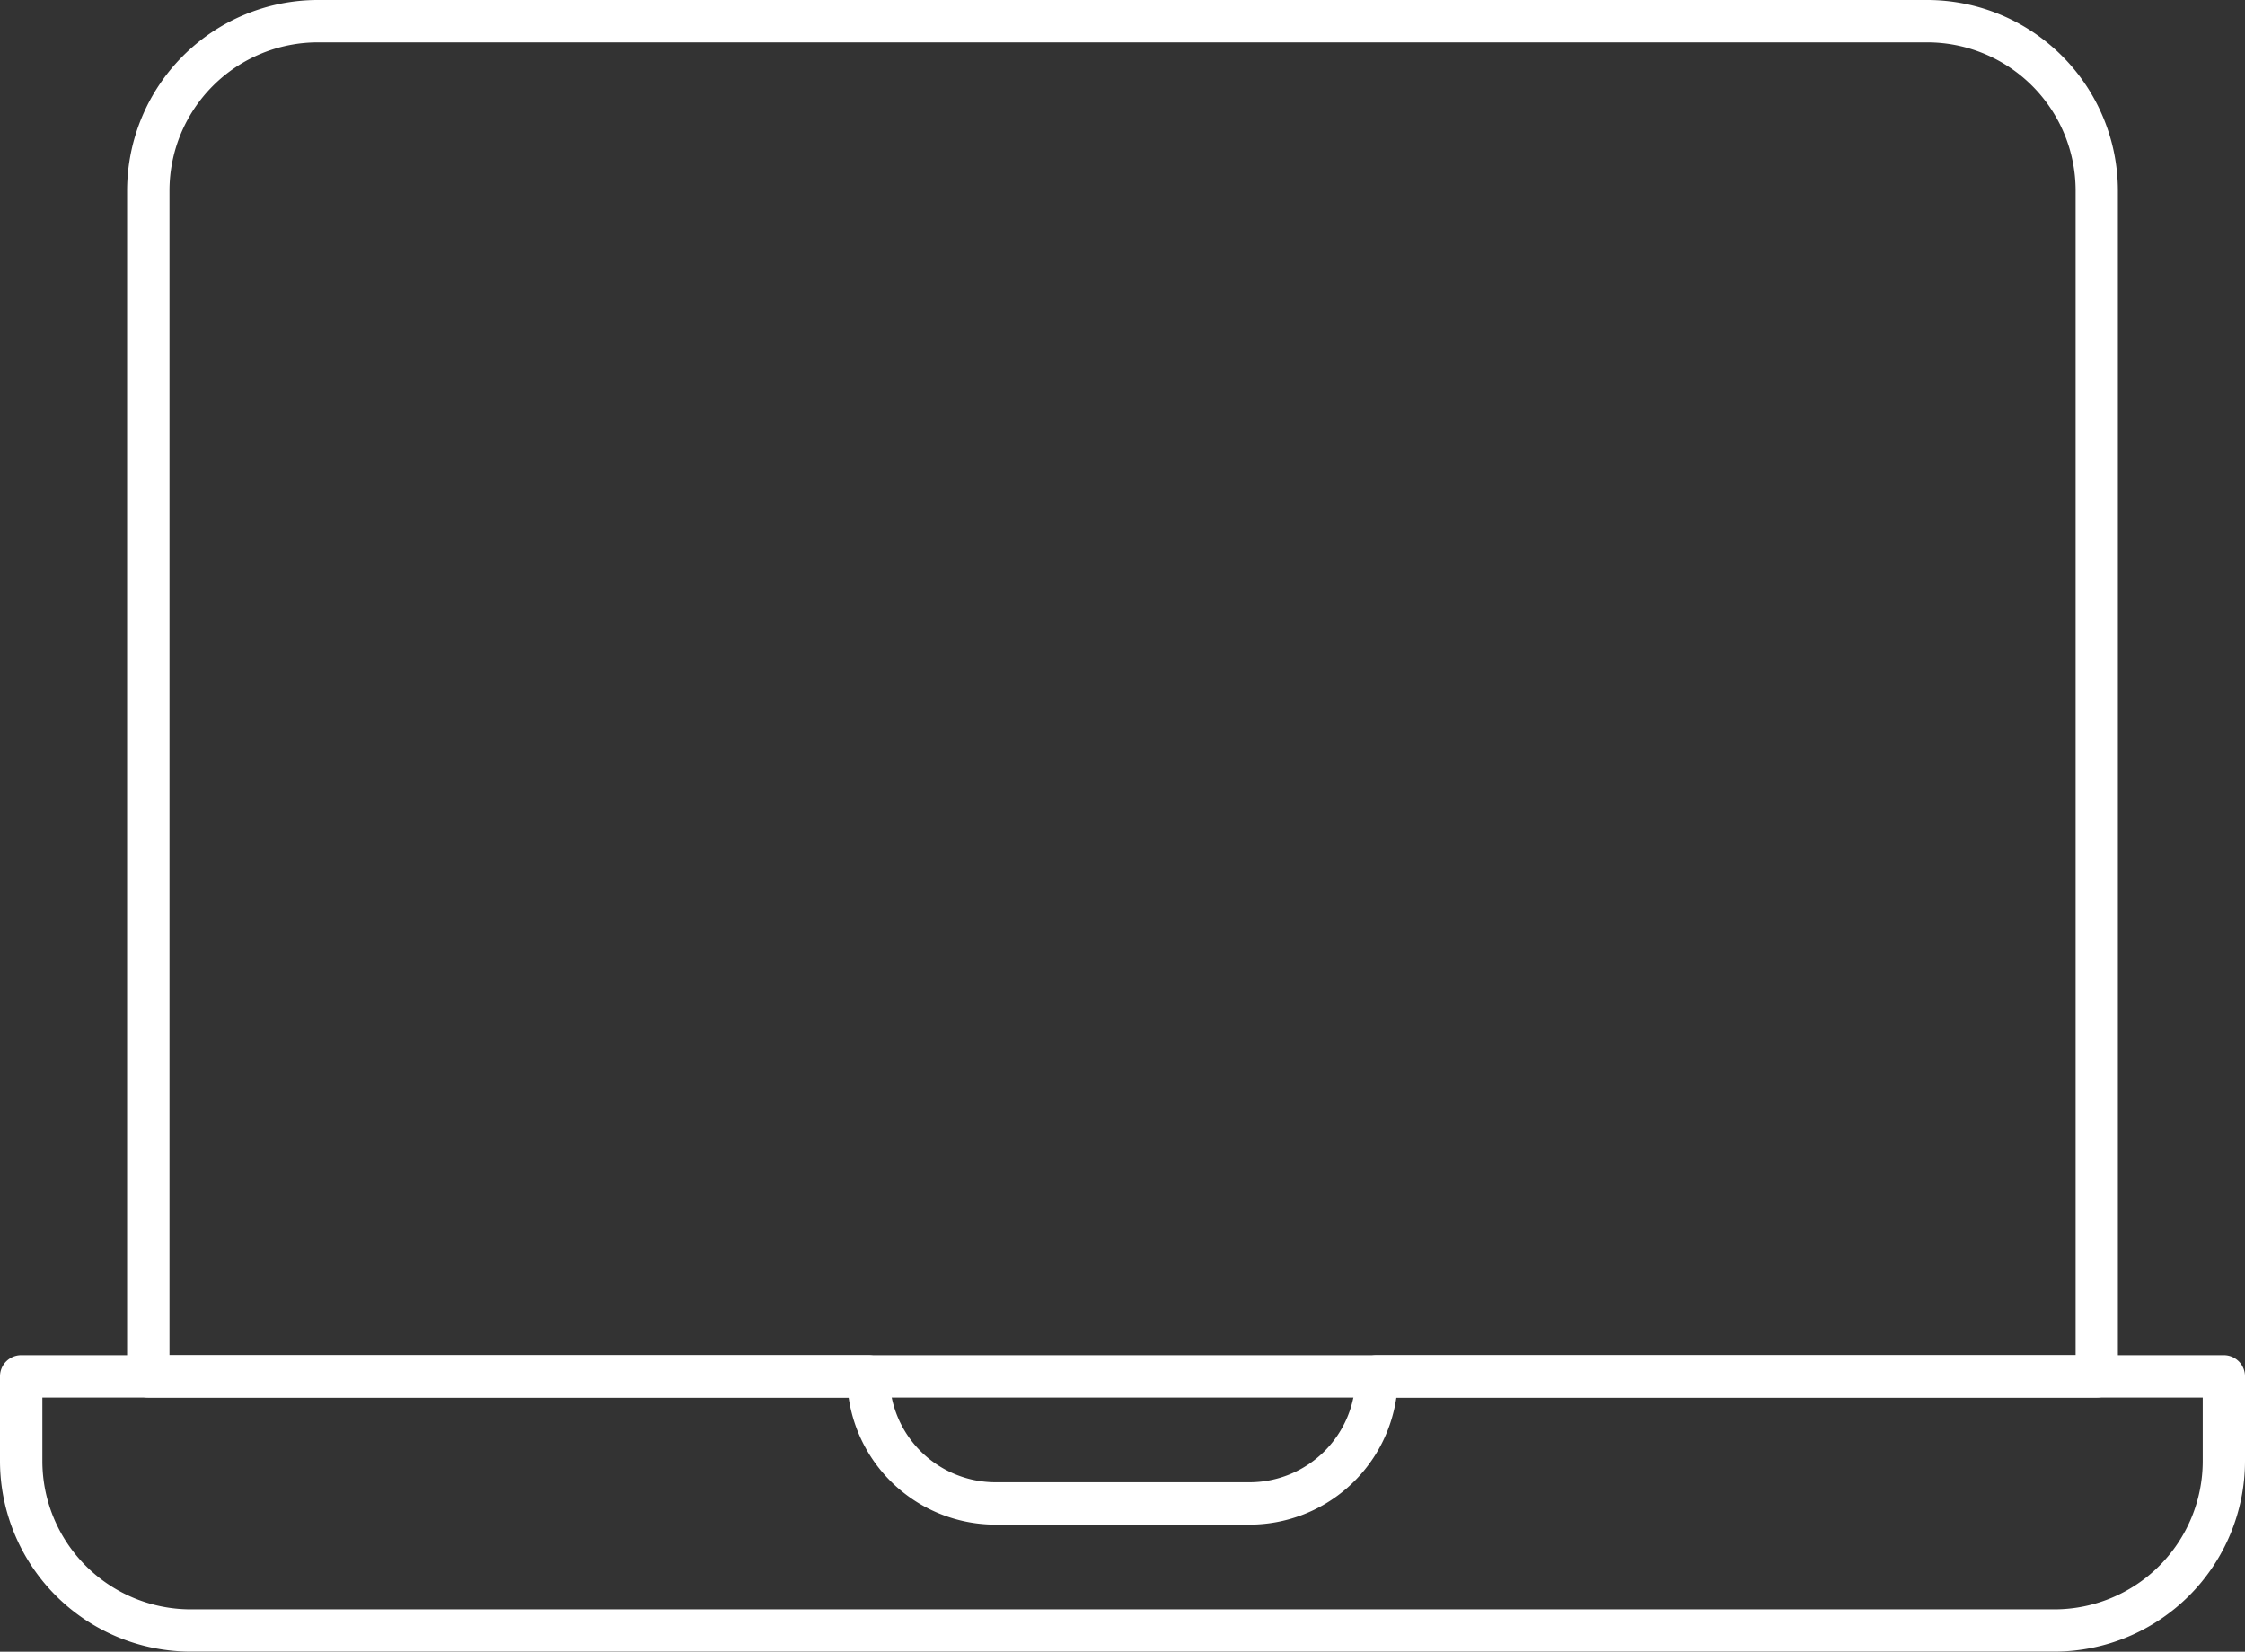
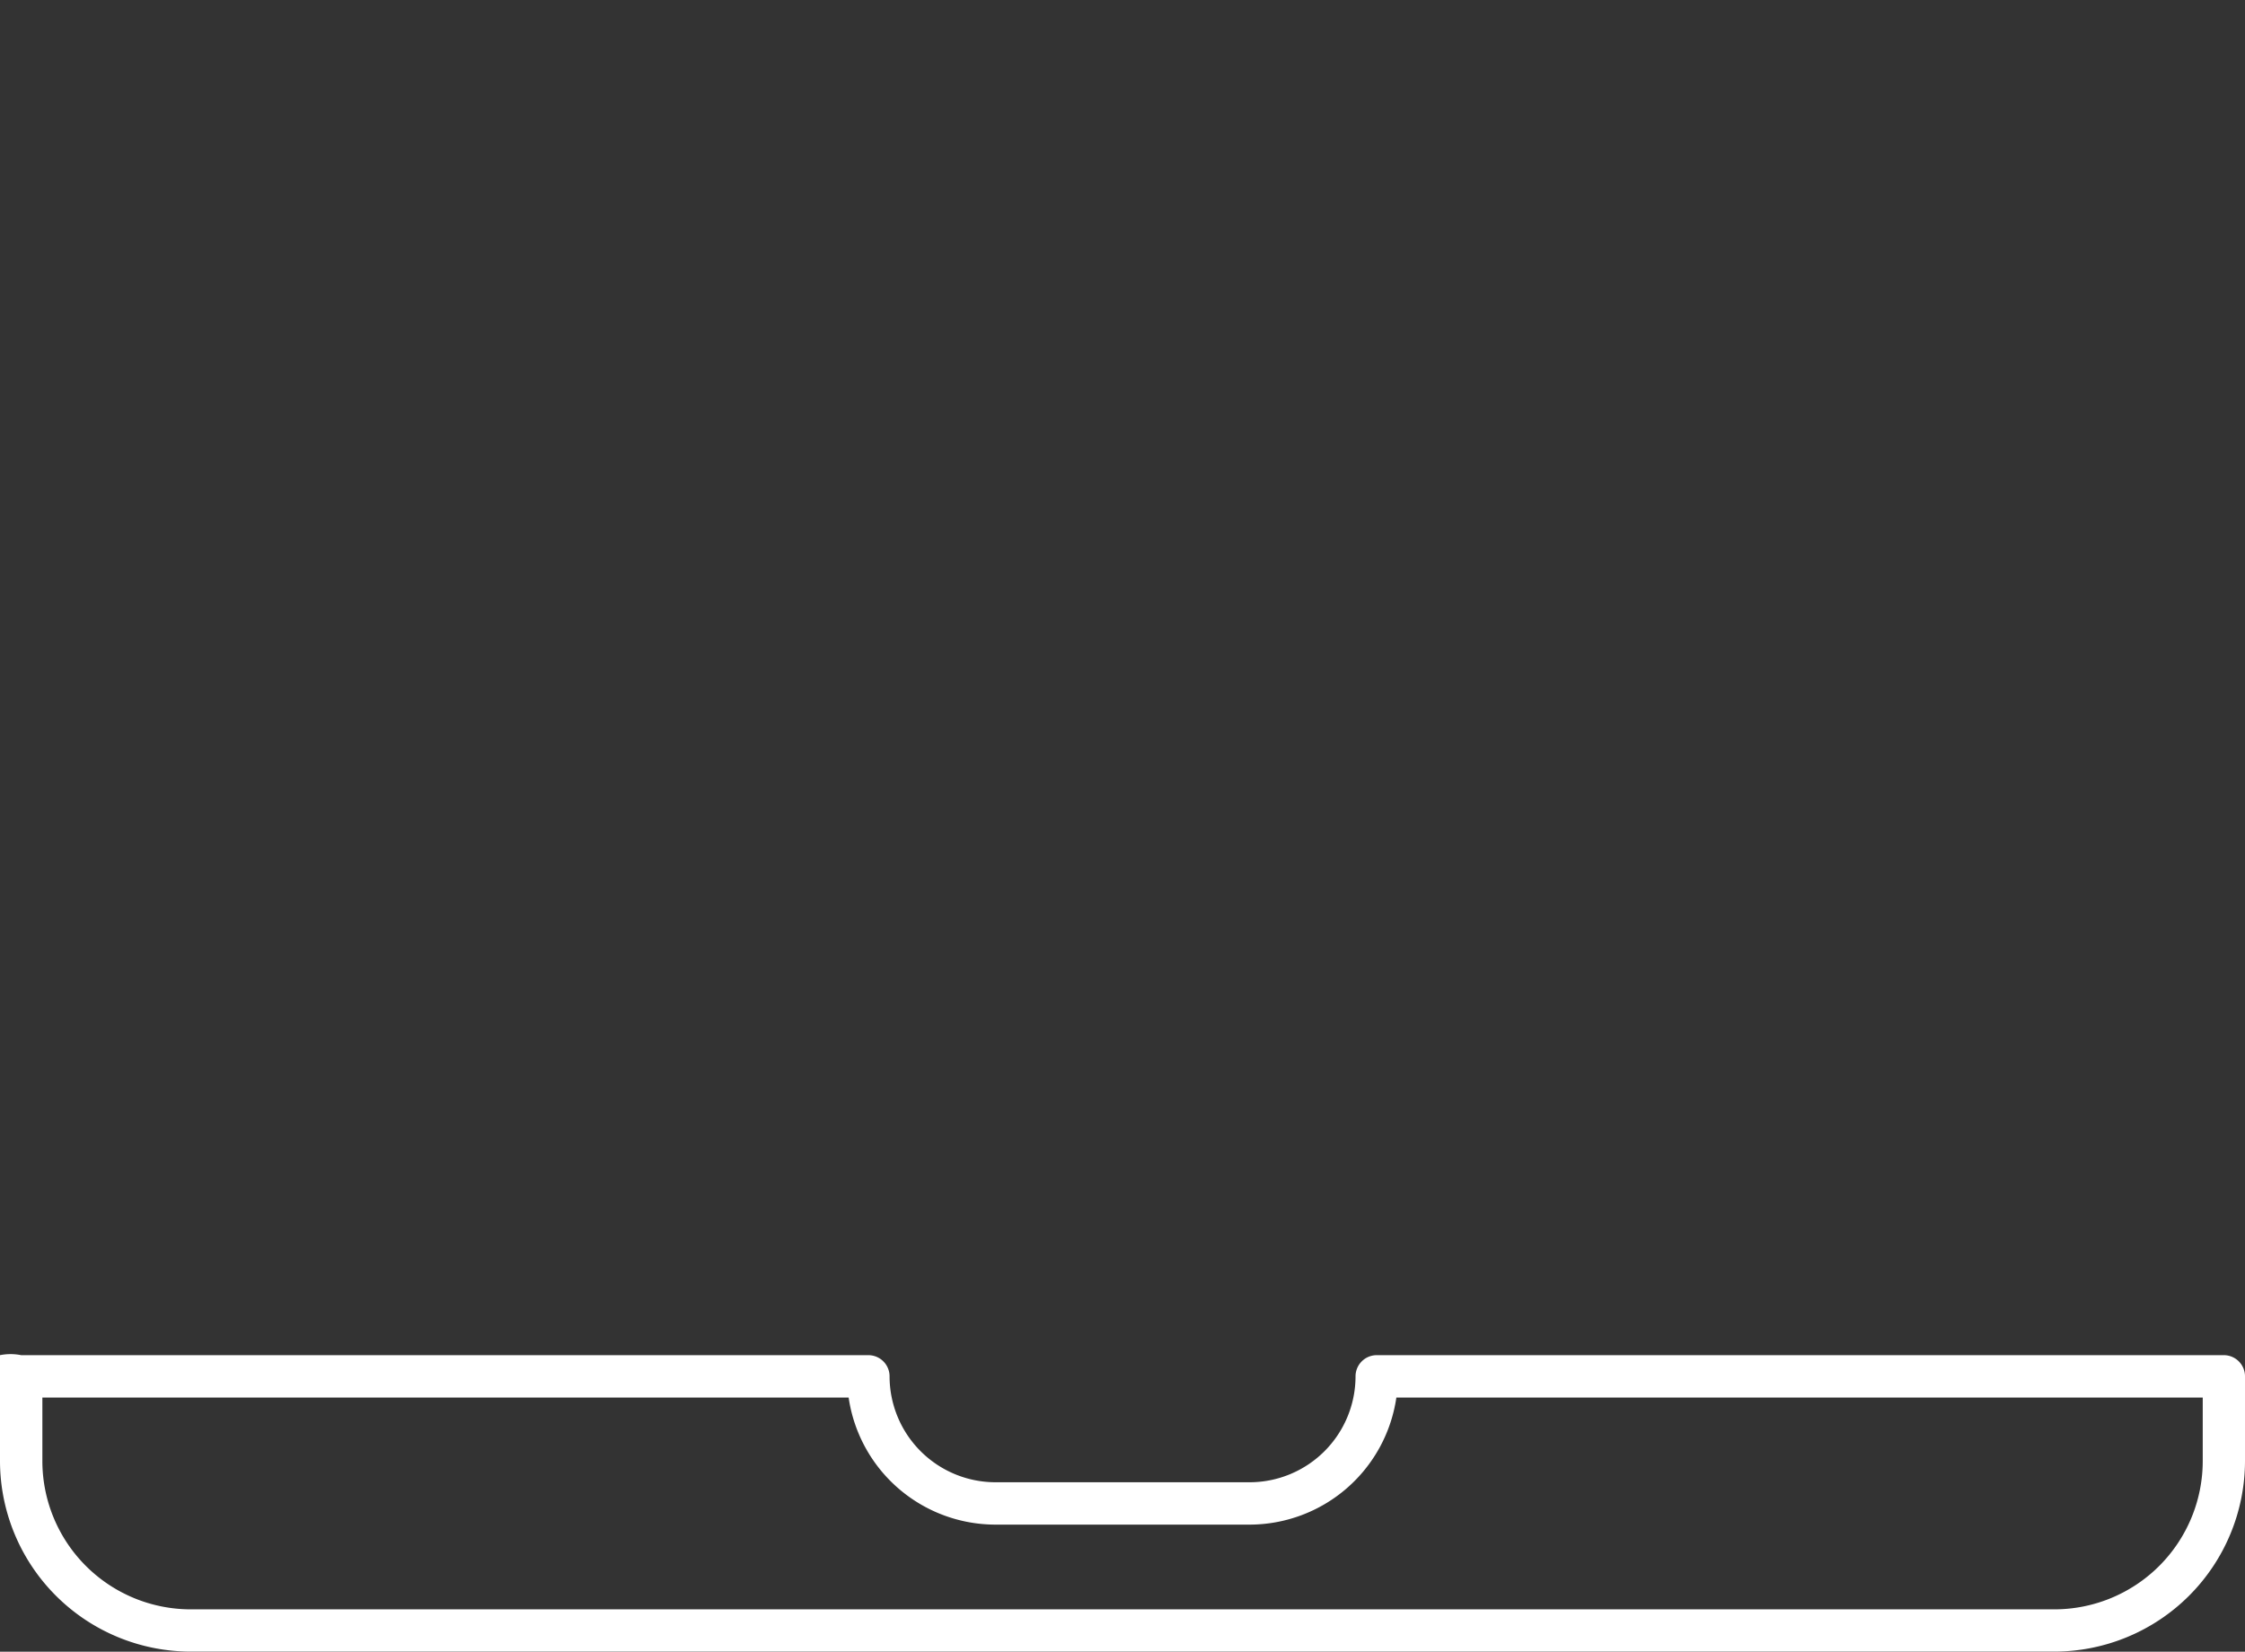
<svg xmlns="http://www.w3.org/2000/svg" id="icon_environment_index_3_1" width="21.83" height="16.064" viewBox="0 0 21.83 16.064">
  <rect x="0" y="0" width="21.83" height="16.064" fill="#333333" stroke="none" />
-   <path id="パス_1587" data-name="パス 1587" d="M22.153,13.592H3.206A.206.206,0,0,1,3,13.386V1.853A1.856,1.856,0,0,1,4.853,0H20.505a1.856,1.856,0,0,1,1.853,1.853V13.386A.206.206,0,0,1,22.153,13.592ZM3.412,13.18H21.947V1.853A1.443,1.443,0,0,0,20.505.412H4.853A1.443,1.443,0,0,0,3.412,1.853Z" transform="translate(-1.764)" fill="#fff" />
-   <path id="パス_1588" data-name="パス 1588" d="M.206,32H8.444a.206.206,0,0,1,.206.206,1.031,1.031,0,0,0,1.03,1.03h2.471a1.031,1.031,0,0,0,1.03-1.03A.206.206,0,0,1,13.386,32h8.238a.206.206,0,0,1,.206.206v.824a1.856,1.856,0,0,1-1.853,1.853H1.853A1.856,1.856,0,0,1,0,33.03v-.824A.206.206,0,0,1,.206,32Zm8.046.412H.412v.618a1.443,1.443,0,0,0,1.442,1.442H19.977a1.443,1.443,0,0,0,1.442-1.442v-.618H13.578a1.444,1.444,0,0,1-1.427,1.236H9.679A1.444,1.444,0,0,1,8.252,32.412Z" transform="translate(0 -18.82)" fill="#fff" />
+   <path id="パス_1588" data-name="パス 1588" d="M.206,32H8.444a.206.206,0,0,1,.206.206,1.031,1.031,0,0,0,1.03,1.03h2.471a1.031,1.031,0,0,0,1.03-1.03A.206.206,0,0,1,13.386,32h8.238a.206.206,0,0,1,.206.206v.824a1.856,1.856,0,0,1-1.853,1.853H1.853A1.856,1.856,0,0,1,0,33.03A.206.206,0,0,1,.206,32Zm8.046.412H.412v.618a1.443,1.443,0,0,0,1.442,1.442H19.977a1.443,1.443,0,0,0,1.442-1.442v-.618H13.578a1.444,1.444,0,0,1-1.427,1.236H9.679A1.444,1.444,0,0,1,8.252,32.412Z" transform="translate(0 -18.82)" fill="#fff" />
</svg>